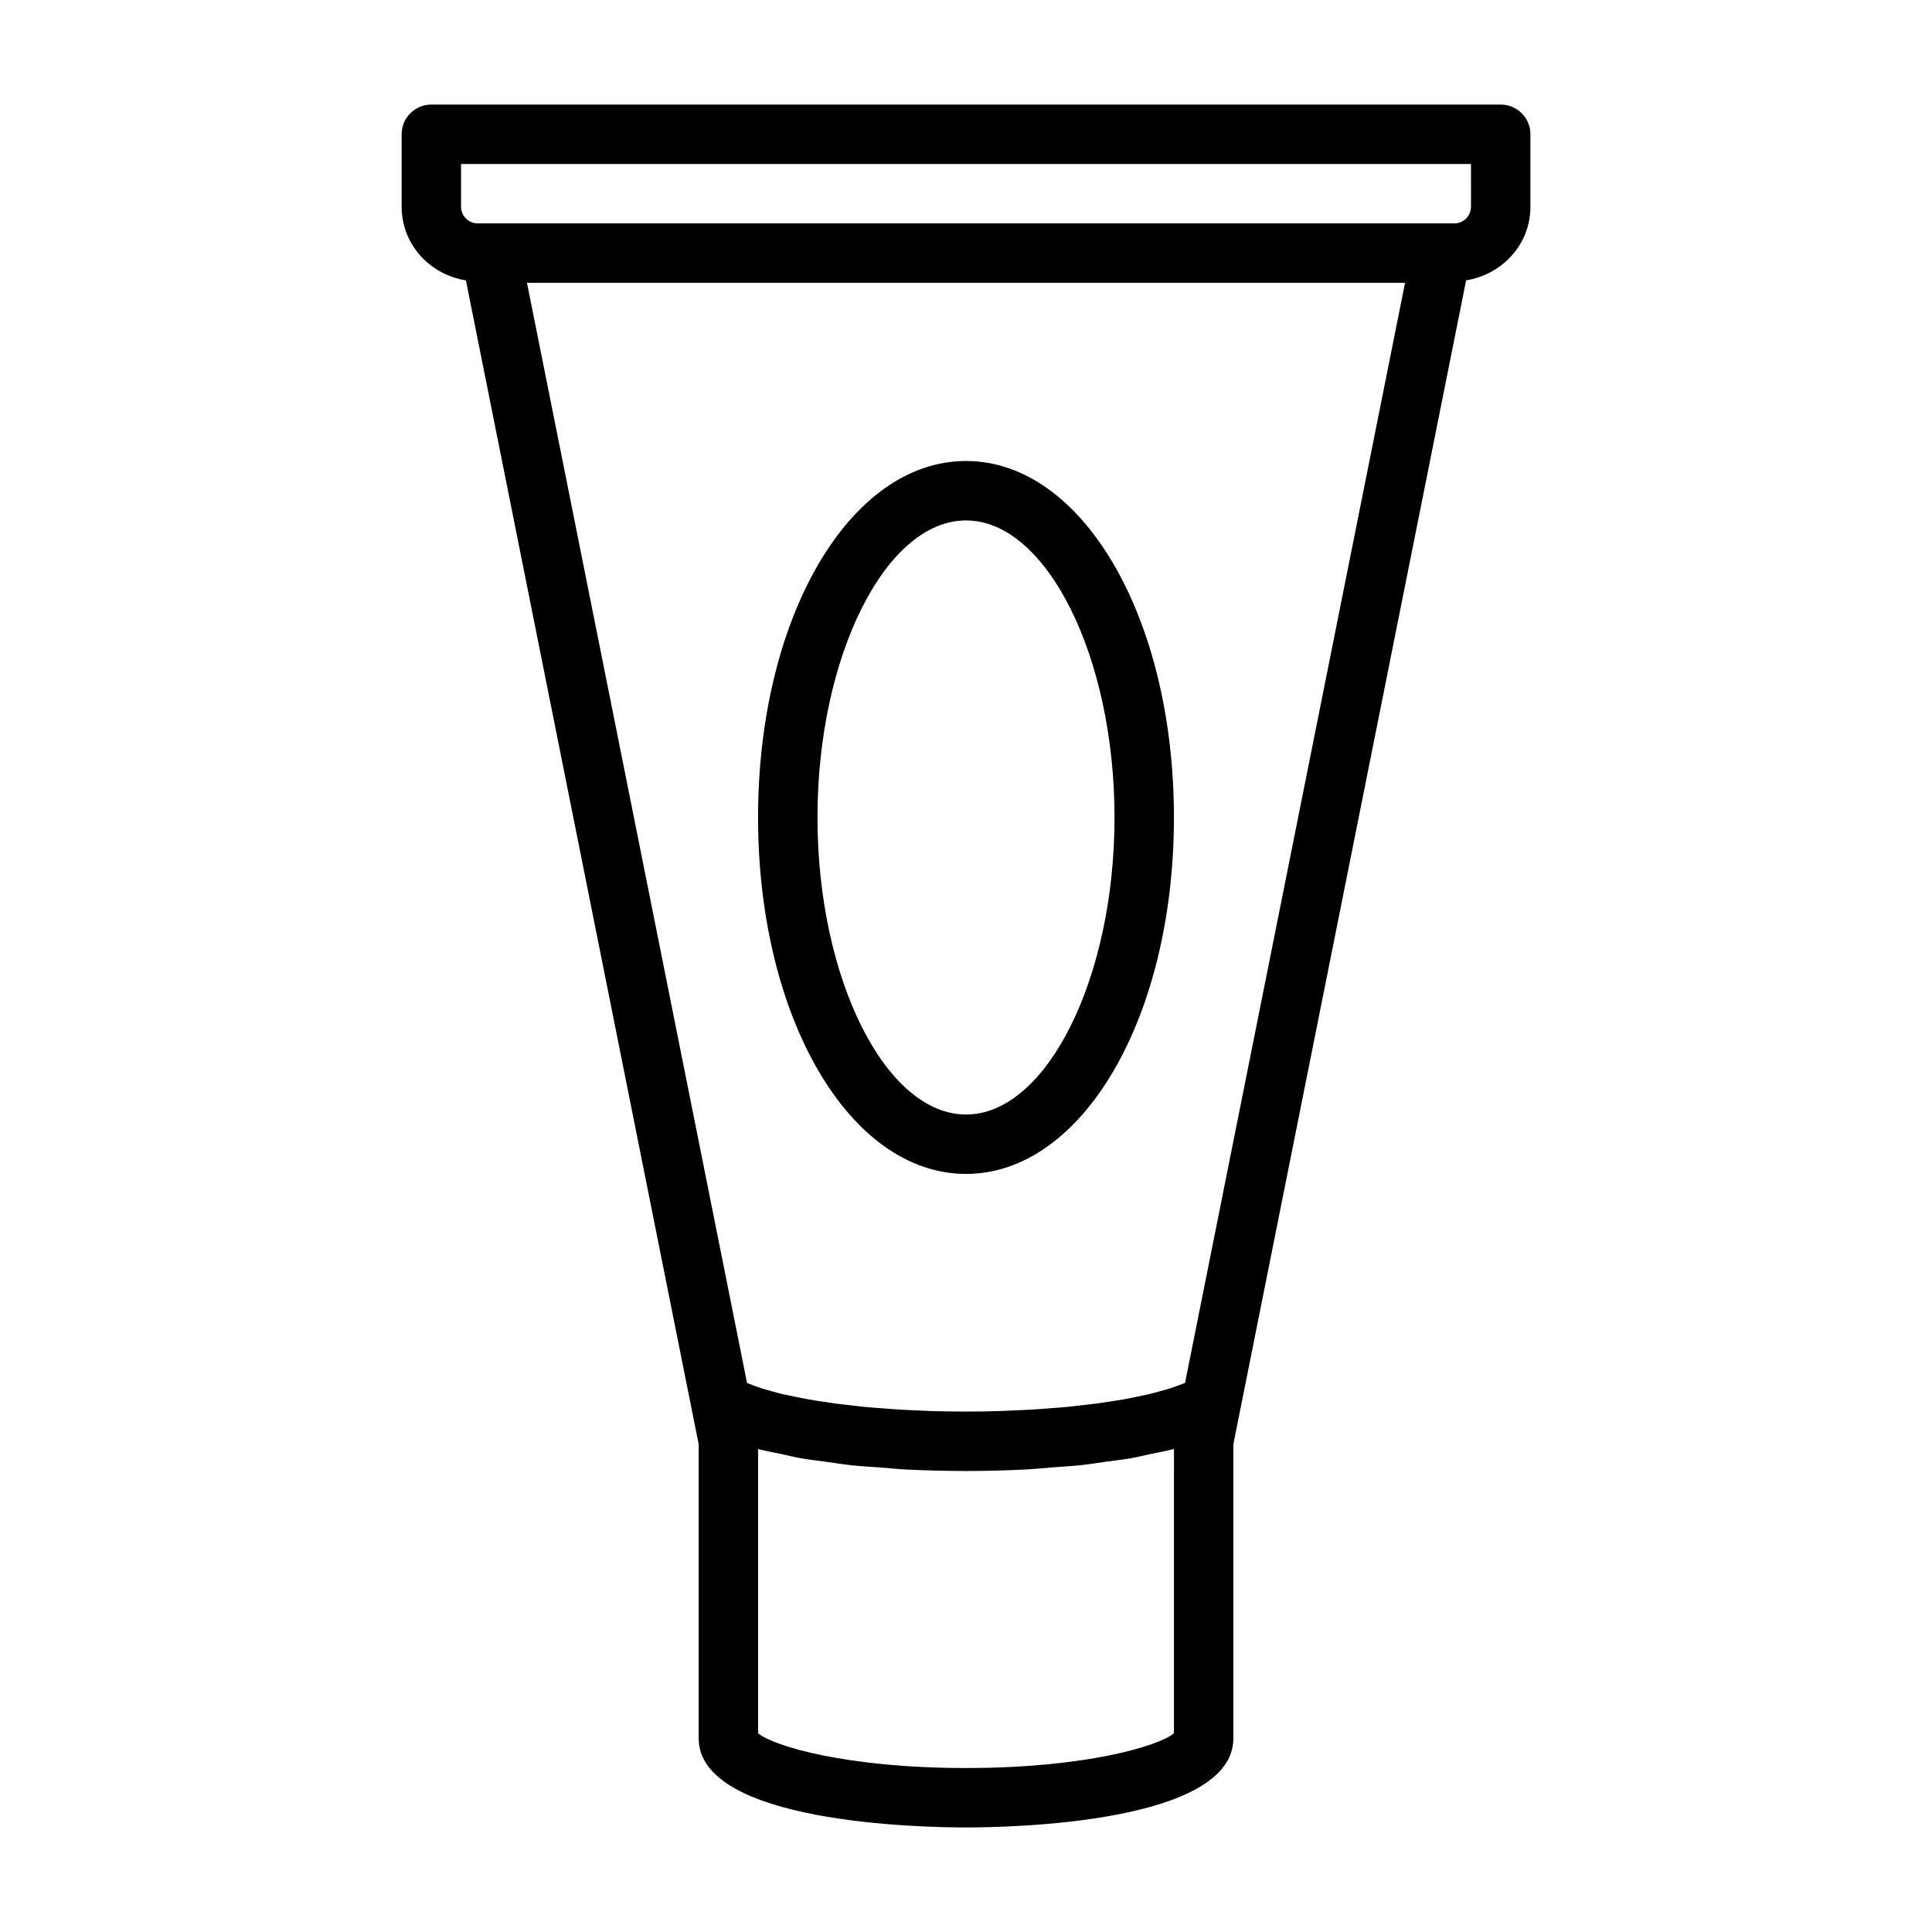
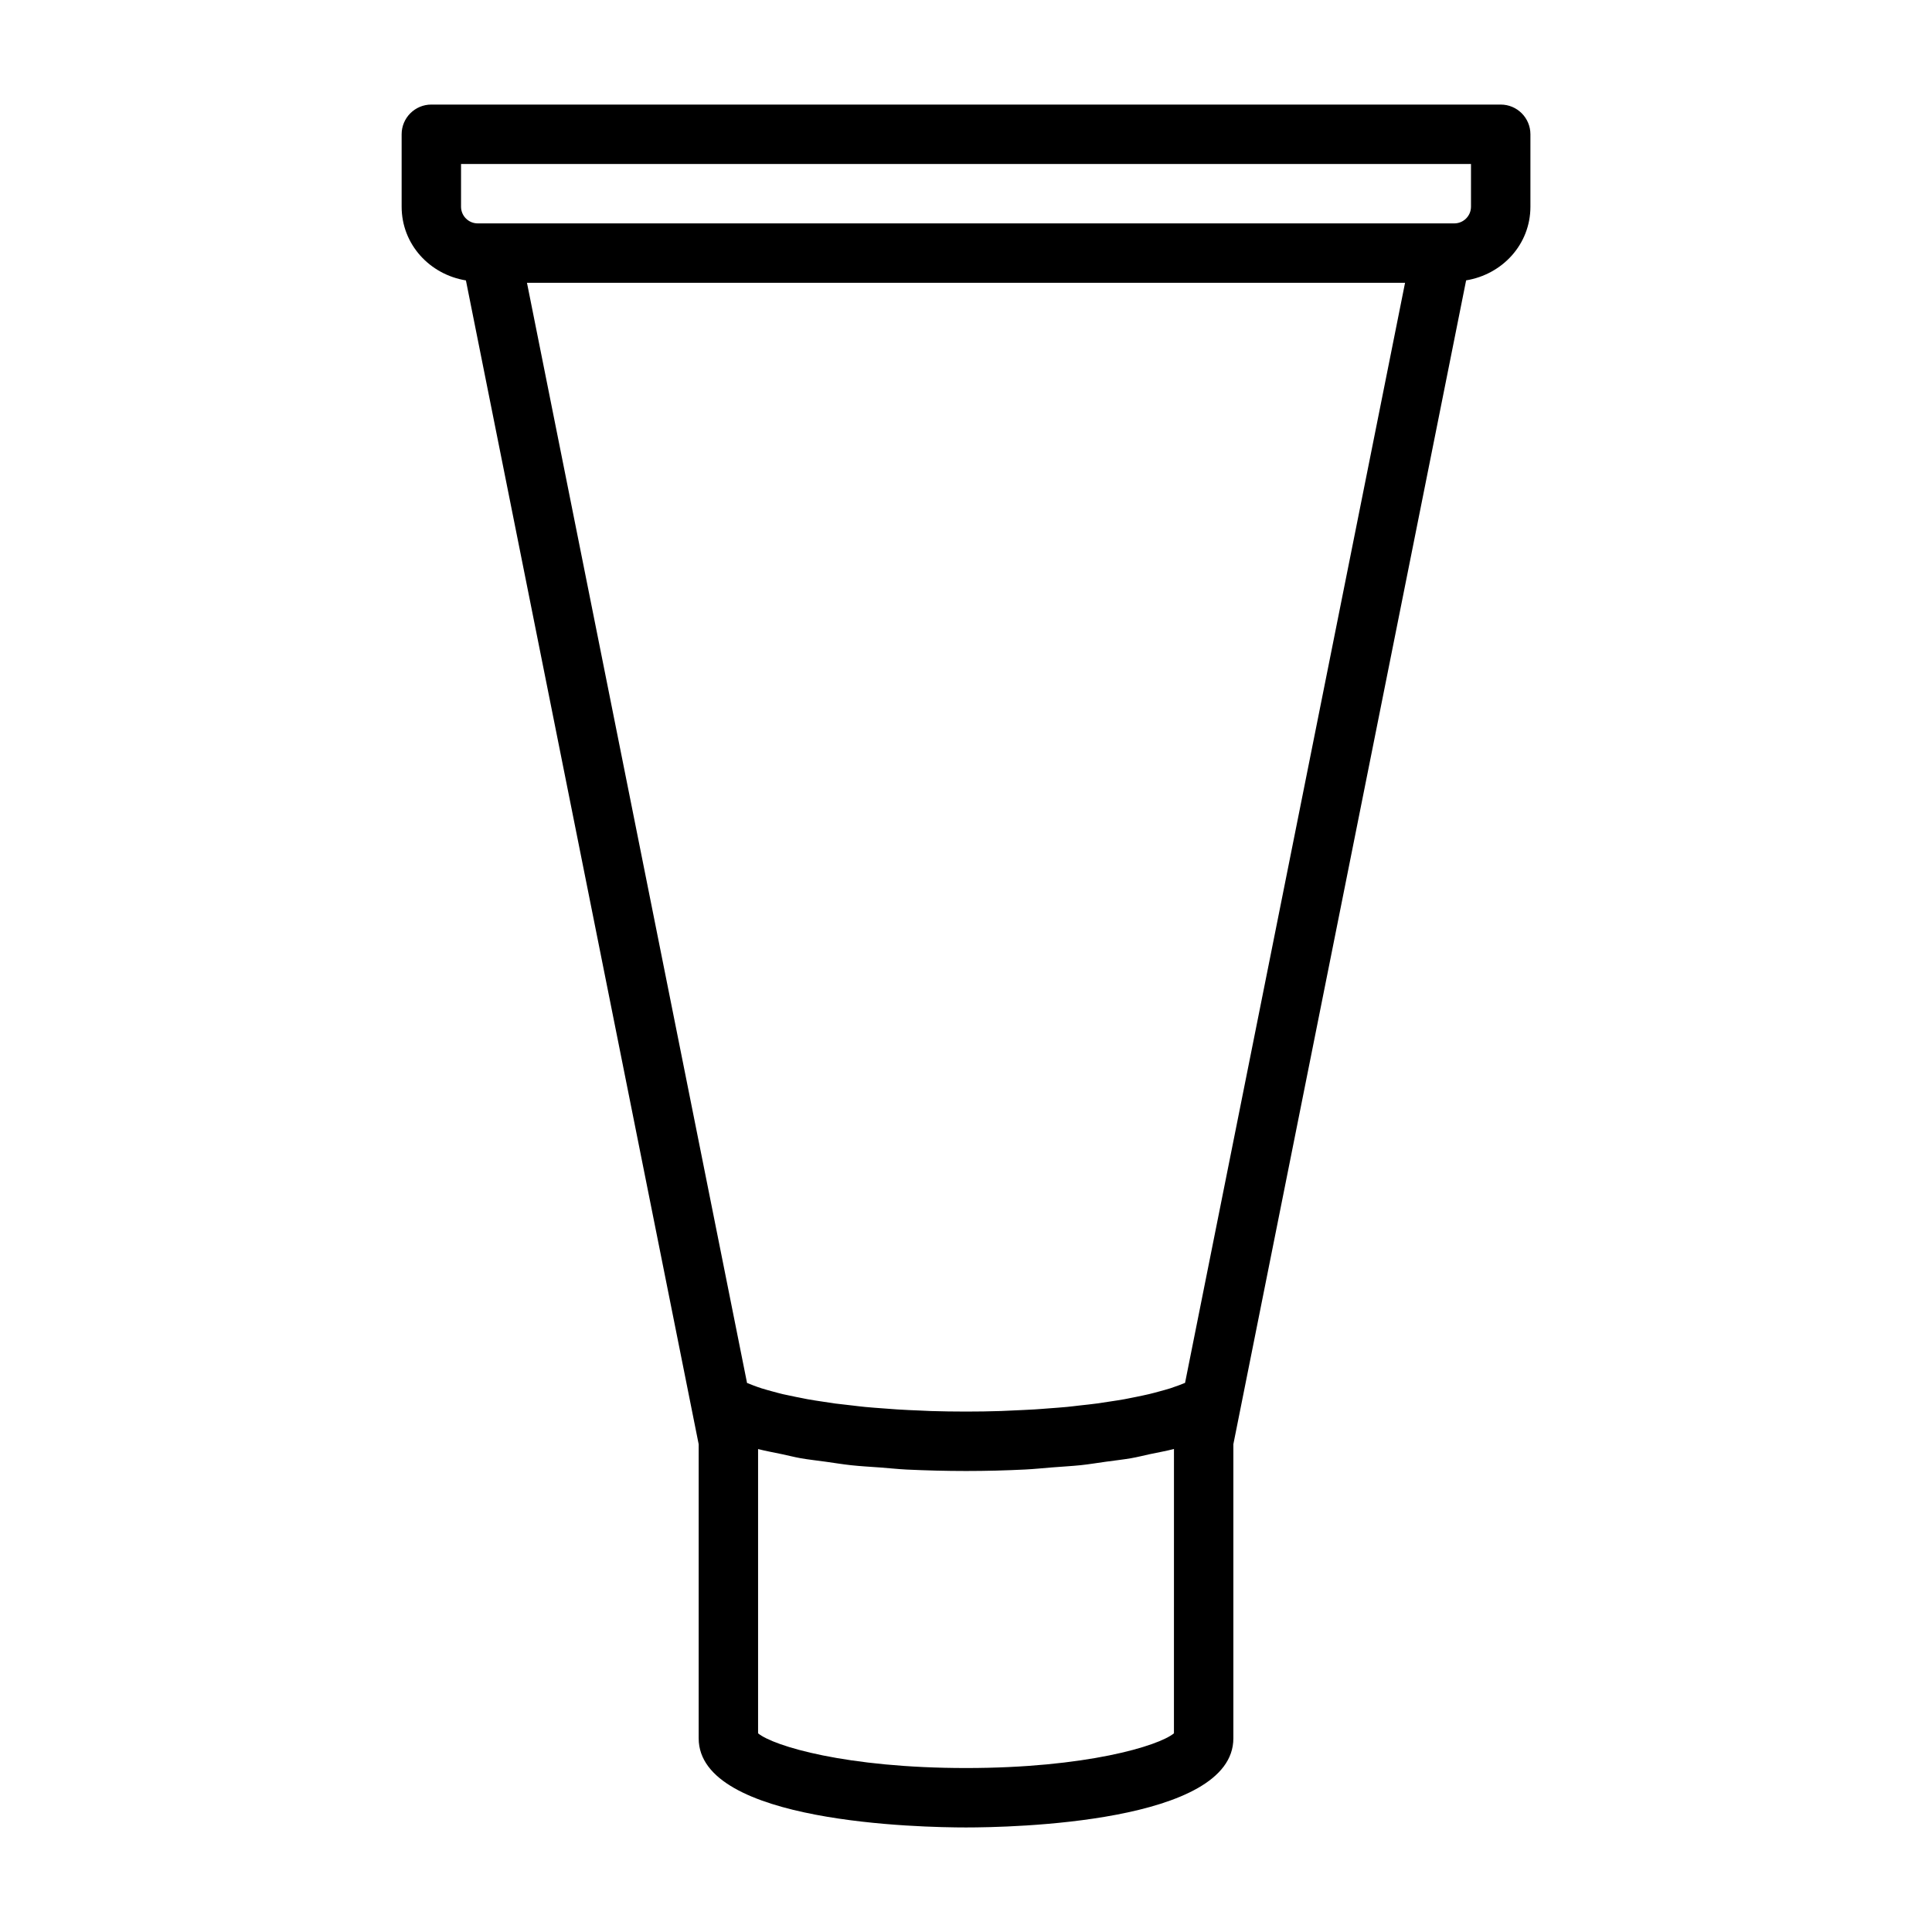
<svg xmlns="http://www.w3.org/2000/svg" fill="#000000" width="800px" height="800px" version="1.1" viewBox="144 144 512 512">
  <g>
    <path d="m541.7 171.71h-283.39c-4.344 0-7.871 3.527-7.871 7.871v19.191c0 10.012 7.461 17.98 17.035 19.539l61.684 308.43v77.934c0 22.484 59.023 23.617 70.848 23.617 11.824 0 70.848-1.133 70.848-23.617v-77.949l61.684-308.43c9.578-1.559 17.039-9.512 17.039-19.523v-19.191c0-4.344-3.527-7.871-7.871-7.871zm-86.594 431.64c-4.094 3.371-23.41 9.195-55.102 9.195s-51.012-5.824-55.105-9.195v-75.336c1.938 0.504 4.234 0.914 6.391 1.371 1.668 0.348 3.164 0.754 4.961 1.07 2.078 0.363 4.441 0.613 6.676 0.93 2.203 0.301 4.281 0.66 6.629 0.914 2.457 0.27 5.117 0.41 7.684 0.598 2.348 0.172 4.598 0.426 7.039 0.551 5.098 0.234 10.355 0.379 15.727 0.379 5.367 0 10.629-0.141 15.727-0.395 2.441-0.125 4.676-0.363 7.039-0.551 2.566-0.203 5.242-0.348 7.684-0.598 2.332-0.25 4.41-0.613 6.629-0.914 2.234-0.316 4.582-0.566 6.676-0.93 1.793-0.316 3.289-0.707 4.961-1.07 2.156-0.457 4.457-0.867 6.391-1.371zm2.945-92.875c-0.535 0.219-1.086 0.441-1.684 0.66-0.707 0.25-1.418 0.52-2.188 0.77-0.93 0.301-1.953 0.566-2.992 0.852-0.867 0.234-1.715 0.473-2.644 0.691-1.117 0.27-2.312 0.504-3.512 0.754-0.992 0.203-1.969 0.41-3.008 0.598-1.289 0.234-2.676 0.441-4.047 0.645-1.07 0.156-2.125 0.332-3.242 0.488-1.496 0.203-3.055 0.363-4.629 0.535-1.117 0.125-2.188 0.27-3.336 0.379-1.668 0.156-3.434 0.285-5.164 0.41-1.133 0.078-2.219 0.188-3.371 0.25-2.016 0.125-4.109 0.203-6.188 0.301-0.914 0.031-1.812 0.094-2.738 0.125-3.055 0.102-6.156 0.148-9.305 0.148s-6.25-0.047-9.305-0.141c-0.93-0.031-1.828-0.078-2.738-0.125-2.078-0.078-4.156-0.172-6.172-0.301-1.148-0.078-2.25-0.172-3.387-0.25-1.73-0.125-3.481-0.25-5.148-0.41-1.148-0.109-2.219-0.25-3.336-0.379-1.559-0.172-3.133-0.348-4.629-0.535-1.117-0.156-2.172-0.332-3.242-0.488-1.371-0.203-2.738-0.41-4.047-0.645-1.055-0.188-2.016-0.395-3.023-0.598-1.195-0.234-2.394-0.488-3.496-0.738-0.93-0.219-1.777-0.457-2.644-0.691-1.023-0.285-2.047-0.551-2.992-0.852-0.789-0.25-1.48-0.504-2.188-0.77-0.598-0.219-1.148-0.441-1.684-0.66l-58.32-291.55h232.7zm75.777-311.7c0 2.441-1.984 4.426-4.426 4.426h-258.8c-2.441 0-4.422-1.984-4.422-4.426v-11.32h267.65z" />
-     <path d="m400 455.1c30.891 0 55.105-41.5 55.105-94.465 0-52.965-24.215-94.465-55.105-94.465s-55.105 41.5-55.105 94.465c0 52.965 24.215 94.465 55.105 94.465zm0-173.18c21.332 0 39.359 36.055 39.359 78.719 0 42.668-18.027 78.719-39.359 78.719s-39.359-36.055-39.359-78.719c-0.004-42.664 18.023-78.719 39.359-78.719z" />
  </g>
</svg>